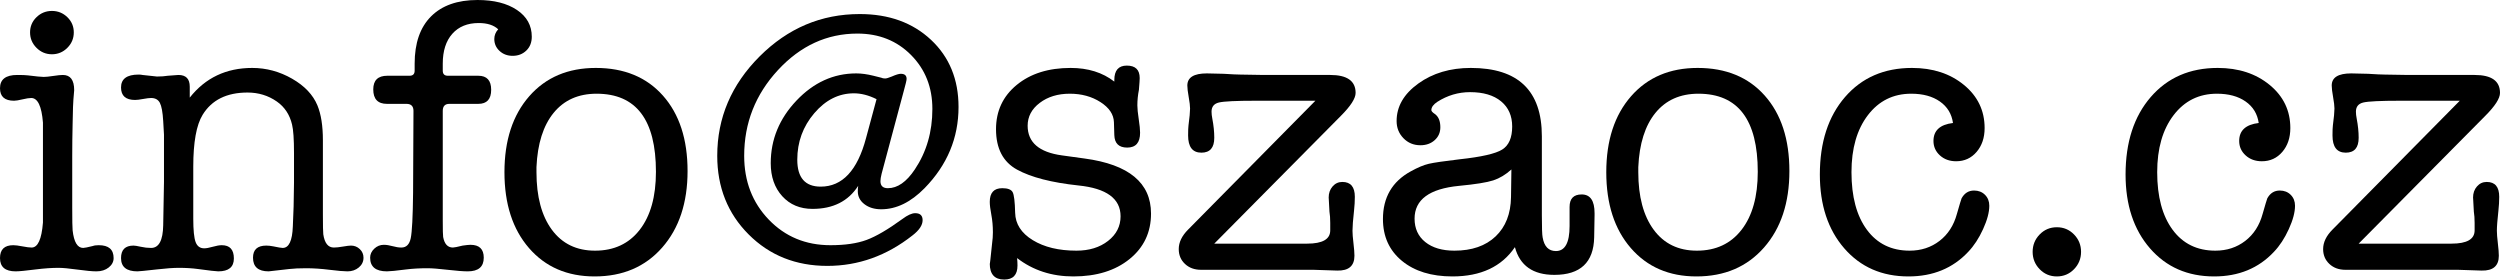
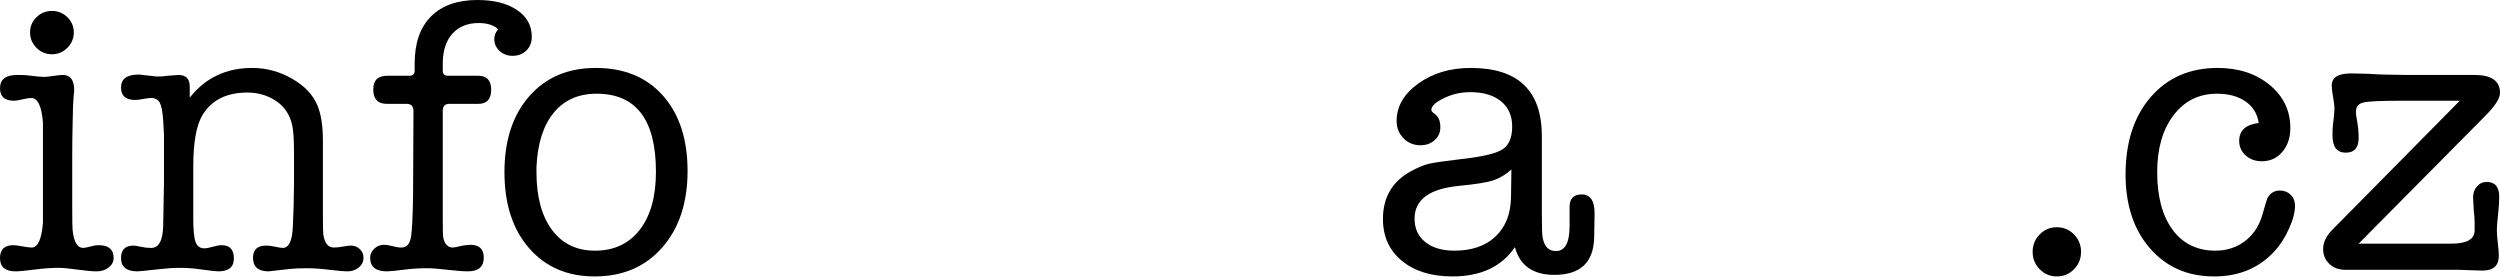
<svg xmlns="http://www.w3.org/2000/svg" version="1.1" x="0" y="0" width="153.672" height="17.184" viewBox="0, 0, 153.672, 17.184">
  <g id="Layer_1" transform="translate(-1, -1)">
    <g>
      <path d="M5.44,10.624 L5.44,13.744 Q5.44,14.944 5.464,15.16 Q5.584,16.24 6.112,16.24 Q6.232,16.24 6.712,16.12 Q6.832,16.072 7.072,16.072 Q7.984,16.072 7.984,16.864 Q7.984,17.2 7.684,17.44 Q7.384,17.68 6.928,17.68 Q6.544,17.68 5.764,17.572 Q4.984,17.464 4.6,17.464 Q3.976,17.464 3.208,17.56 Q2.272,17.68 1.96,17.68 Q1,17.68 1,16.864 Q1,16.072 1.816,16.072 Q2.008,16.072 2.38,16.144 Q2.752,16.216 2.944,16.216 Q3.52,16.216 3.64,14.68 Q3.64,14.584 3.64,12.592 L3.64,10.624 Q3.64,8.632 3.64,8.536 Q3.52,7.024 2.92,7.024 Q2.728,7.024 2.38,7.108 Q2.032,7.192 1.864,7.192 Q1,7.192 1,6.424 Q1,5.608 2.056,5.608 Q2.512,5.608 2.704,5.632 Q3.472,5.728 3.688,5.728 Q3.88,5.728 4.276,5.668 Q4.672,5.608 4.864,5.608 Q5.56,5.608 5.56,6.544 Q5.56,6.64 5.536,6.832 Q5.512,7.024 5.512,7.12 Q5.488,7.312 5.464,8.608 Q5.44,9.592 5.44,10.624 z M4.192,4.336 Q3.64,4.336 3.244,3.94 Q2.848,3.544 2.848,2.992 Q2.848,2.44 3.244,2.056 Q3.64,1.672 4.192,1.672 Q4.744,1.672 5.14,2.056 Q5.536,2.44 5.536,2.992 Q5.536,3.544 5.14,3.94 Q4.744,4.336 4.192,4.336 z" fill="#000000" />
      <path d="M12.664,6.328 L12.664,7 Q14.104,5.176 16.504,5.176 Q17.8,5.176 18.952,5.836 Q20.104,6.496 20.512,7.48 Q20.848,8.296 20.848,9.616 L20.848,14.176 Q20.848,15.208 20.872,15.4 Q20.992,16.216 21.52,16.216 Q21.736,16.216 22.084,16.156 Q22.432,16.096 22.576,16.096 Q22.888,16.096 23.116,16.312 Q23.344,16.528 23.344,16.84 Q23.344,17.2 23.056,17.44 Q22.768,17.68 22.36,17.68 Q22.024,17.68 21.256,17.584 Q20.488,17.488 19.816,17.488 Q19.192,17.488 18.784,17.536 Q17.584,17.68 17.512,17.68 Q16.552,17.68 16.552,16.84 Q16.552,16.096 17.368,16.096 Q17.56,16.096 17.8,16.144 Q18.256,16.24 18.376,16.24 Q18.952,16.24 19,14.92 L19.048,13.696 L19.072,12.232 L19.072,10.408 Q19.072,9.136 18.952,8.656 Q18.736,7.744 18.016,7.24 Q17.224,6.688 16.216,6.688 Q14.296,6.688 13.456,8.056 Q12.88,8.992 12.88,11.248 L12.88,14.44 Q12.88,15.496 13.024,15.88 Q13.168,16.264 13.552,16.264 Q13.744,16.264 14.08,16.168 Q14.416,16.072 14.632,16.072 Q15.376,16.072 15.376,16.888 Q15.376,17.68 14.416,17.68 Q14.224,17.68 13.168,17.536 Q12.64,17.464 11.992,17.464 Q11.488,17.464 10.648,17.56 Q9.592,17.68 9.448,17.68 Q8.44,17.68 8.44,16.864 Q8.44,16.096 9.208,16.096 Q9.328,16.096 9.652,16.168 Q9.976,16.24 10.288,16.24 Q11.008,16.24 11.032,14.848 L11.08,12.184 L11.08,9.28 L11.032,8.44 Q10.984,7.624 10.828,7.324 Q10.672,7.024 10.288,7.024 Q10.12,7.024 9.796,7.084 Q9.472,7.144 9.304,7.144 Q8.44,7.144 8.44,6.376 Q8.44,5.584 9.52,5.584 Q9.664,5.584 9.76,5.608 L10.648,5.704 Q11.032,5.704 11.32,5.656 Q11.944,5.608 11.968,5.608 Q12.664,5.608 12.664,6.328 z" fill="#000000" />
      <path d="M31.384,3.4 Q31.384,3.064 31.624,2.8 Q31.216,2.416 30.424,2.416 Q29.392,2.416 28.804,3.076 Q28.216,3.736 28.216,4.912 L28.216,5.344 Q28.216,5.656 28.528,5.656 L30.4,5.656 Q31.192,5.656 31.192,6.52 Q31.192,7.384 30.4,7.384 L28.624,7.384 Q28.216,7.384 28.216,7.816 L28.216,14.536 Q28.216,15.424 28.24,15.568 Q28.36,16.216 28.84,16.216 Q28.96,16.216 29.44,16.096 Q29.776,16.048 29.92,16.048 Q30.736,16.048 30.736,16.84 Q30.736,17.68 29.752,17.68 Q29.344,17.68 28.516,17.584 Q27.688,17.488 27.28,17.488 Q26.56,17.488 25.984,17.56 Q25.048,17.68 24.784,17.68 Q23.752,17.68 23.752,16.84 Q23.752,16.528 24.004,16.288 Q24.256,16.048 24.592,16.048 Q24.832,16.048 25.132,16.132 Q25.432,16.216 25.672,16.216 Q26.128,16.216 26.248,15.64 Q26.368,15.064 26.392,12.856 L26.416,7.816 Q26.416,7.384 25.984,7.384 L24.784,7.384 Q23.944,7.384 23.944,6.496 Q23.944,5.656 24.808,5.656 L26.176,5.656 Q26.488,5.656 26.488,5.344 L26.488,4.912 Q26.488,3.016 27.496,2.008 Q28.504,1 30.352,1 Q31.864,1 32.776,1.612 Q33.688,2.224 33.688,3.256 Q33.688,3.784 33.352,4.108 Q33.016,4.432 32.512,4.432 Q32.032,4.432 31.708,4.132 Q31.384,3.832 31.384,3.4 z" fill="#000000" />
      <path d="M37.552,17.992 Q35.032,17.992 33.52,16.252 Q32.008,14.512 32.008,11.584 Q32.008,8.656 33.532,6.916 Q35.056,5.176 37.624,5.176 Q40.24,5.176 41.752,6.88 Q43.264,8.584 43.264,11.512 Q43.264,14.44 41.704,16.216 Q40.144,17.992 37.552,17.992 z M37.672,6.76 Q35.992,6.76 35.032,7.936 Q34.072,9.112 33.976,11.272 Q33.976,11.272 33.976,11.584 Q33.976,13.84 34.924,15.124 Q35.872,16.408 37.576,16.408 Q39.328,16.408 40.324,15.124 Q41.32,13.84 41.32,11.56 Q41.32,6.76 37.672,6.76 z" fill="#000000" />
-       <path d="M53.728,12.76 Q53.728,12.568 53.752,12.424 Q52.84,13.84 50.944,13.84 Q49.792,13.84 49.084,13.06 Q48.376,12.28 48.376,11.032 Q48.376,8.848 49.96,7.18 Q51.544,5.512 53.632,5.512 Q54.112,5.512 54.688,5.656 L55.168,5.776 Q55.264,5.824 55.408,5.824 Q55.528,5.824 55.816,5.704 Q56.2,5.536 56.368,5.536 Q56.728,5.536 56.728,5.848 Q56.728,5.92 56.68,6.112 L56.56,6.568 L55.192,11.68 Q55.12,11.968 55.12,12.136 Q55.12,12.568 55.576,12.568 Q56.464,12.568 57.232,11.416 Q58.312,9.808 58.312,7.696 Q58.312,5.704 57.004,4.384 Q55.696,3.064 53.704,3.064 Q50.896,3.064 48.82,5.308 Q46.744,7.552 46.744,10.576 Q46.744,12.928 48.256,14.5 Q49.768,16.072 52.048,16.072 Q53.392,16.072 54.268,15.748 Q55.144,15.424 56.464,14.464 Q56.944,14.104 57.256,14.104 Q57.712,14.104 57.712,14.536 Q57.712,14.992 57.088,15.472 Q54.712,17.344 51.856,17.344 Q48.952,17.344 47.02,15.412 Q45.088,13.48 45.088,10.576 Q45.088,7.072 47.692,4.468 Q50.296,1.864 53.848,1.864 Q56.536,1.864 58.228,3.448 Q59.92,5.032 59.92,7.576 Q59.92,10.432 57.832,12.568 Q56.56,13.864 55.168,13.864 Q54.544,13.864 54.136,13.552 Q53.728,13.24 53.728,12.76 z M54.232,9.496 L54.88,7.096 Q54.16,6.736 53.488,6.736 Q52.096,6.736 51.052,7.96 Q50.008,9.184 50.008,10.816 Q50.008,12.472 51.448,12.472 Q53.44,12.472 54.232,9.496 z" fill="#000000" />
-       <path d="M66.808,5.176 Q68.416,5.176 69.496,6.016 L69.496,5.92 Q69.496,5.032 70.264,5.032 Q71.056,5.032 71.056,5.8 Q71.056,5.944 71.008,6.52 Q70.912,7 70.912,7.48 Q70.912,7.768 70.996,8.32 Q71.08,8.872 71.08,9.16 Q71.08,10.072 70.288,10.072 Q69.52,10.072 69.496,9.304 L69.472,8.512 Q69.448,7.792 68.644,7.276 Q67.84,6.76 66.76,6.76 Q65.656,6.76 64.912,7.324 Q64.168,7.888 64.168,8.728 Q64.168,10.264 66.28,10.552 L67.672,10.744 Q71.752,11.296 71.752,14.128 Q71.752,15.856 70.432,16.924 Q69.112,17.992 66.976,17.992 Q64.984,17.992 63.52,16.864 Q63.544,17.104 63.544,17.32 Q63.544,18.184 62.728,18.184 Q61.84,18.184 61.84,17.2 Q61.84,17.368 61.984,15.952 Q62.032,15.616 62.032,15.28 Q62.032,14.704 61.936,14.2 Q61.84,13.696 61.84,13.408 Q61.84,12.568 62.608,12.568 Q63.112,12.568 63.244,12.808 Q63.376,13.048 63.4,14.08 Q63.424,15.112 64.48,15.76 Q65.536,16.408 67.168,16.408 Q68.344,16.408 69.112,15.808 Q69.88,15.208 69.88,14.296 Q69.88,12.664 67.288,12.4 Q64.816,12.136 63.52,11.428 Q62.224,10.72 62.224,8.944 Q62.224,7.264 63.496,6.22 Q64.768,5.176 66.808,5.176 z" fill="#000000" />
-       <path d="M74.032,15.112 L81.856,7.192 L78.184,7.192 Q76.384,7.192 75.928,7.3 Q75.472,7.408 75.472,7.864 Q75.472,8.056 75.52,8.296 Q75.64,8.92 75.64,9.472 Q75.64,10.384 74.848,10.384 Q74.032,10.384 74.032,9.328 Q74.032,8.872 74.056,8.704 Q74.152,7.984 74.152,7.672 Q74.152,7.432 74.068,6.964 Q73.984,6.496 73.984,6.256 Q73.984,5.512 75.184,5.512 Q75.568,5.512 76.216,5.536 Q76.96,5.584 77.248,5.584 L78.688,5.608 L82.768,5.608 Q84.328,5.608 84.328,6.712 Q84.328,7.216 83.416,8.128 L75.64,15.976 L81.352,15.976 Q82.768,15.976 82.768,15.16 L82.768,14.704 Q82.768,14.296 82.72,14.008 Q82.672,13.096 82.672,13.144 Q82.672,12.736 82.912,12.46 Q83.152,12.184 83.512,12.184 Q84.28,12.184 84.28,13.096 Q84.28,13.504 84.232,13.936 Q84.136,14.8 84.136,15.184 Q84.136,15.448 84.196,15.952 Q84.256,16.456 84.256,16.72 Q84.256,17.656 83.2,17.632 L81.736,17.584 L74.824,17.584 Q74.224,17.584 73.84,17.224 Q73.456,16.864 73.456,16.312 Q73.456,15.688 74.032,15.112 z" fill="#000000" />
      <path d="M96.544,17.896 Q94.576,17.896 94.12,16.192 Q92.896,17.992 90.28,17.992 Q88.336,17.992 87.172,17.032 Q86.008,16.072 86.008,14.464 Q86.008,12.472 87.712,11.536 Q88.36,11.176 88.828,11.068 Q89.296,10.96 90.712,10.792 Q92.728,10.576 93.34,10.192 Q93.952,9.808 93.952,8.776 Q93.952,7.792 93.268,7.228 Q92.584,6.664 91.36,6.664 Q90.28,6.664 89.344,7.264 Q88.984,7.504 88.984,7.768 Q88.984,7.864 89.2,8.008 Q89.536,8.248 89.536,8.824 Q89.536,9.304 89.188,9.616 Q88.84,9.928 88.312,9.928 Q87.688,9.928 87.268,9.496 Q86.848,9.064 86.848,8.44 Q86.848,7.096 88.18,6.136 Q89.512,5.176 91.408,5.176 Q95.776,5.176 95.776,9.376 L95.776,14.224 Q95.776,15.376 95.824,15.592 Q95.968,16.432 96.64,16.432 Q97.48,16.432 97.48,14.896 L97.48,13.72 Q97.48,12.952 98.224,12.952 Q99.016,12.952 99.016,14.104 L99.016,14.224 L98.992,15.592 Q98.944,17.896 96.544,17.896 z M93.88,13.12 L93.904,11.416 Q93.376,11.896 92.788,12.088 Q92.2,12.28 90.688,12.424 Q87.952,12.688 87.952,14.44 Q87.952,15.352 88.612,15.88 Q89.272,16.408 90.4,16.408 Q92.008,16.408 92.932,15.532 Q93.856,14.656 93.88,13.12 z" fill="#000000" />
-       <path d="M105.28,17.992 Q102.76,17.992 101.248,16.252 Q99.736,14.512 99.736,11.584 Q99.736,8.656 101.26,6.916 Q102.784,5.176 105.352,5.176 Q107.968,5.176 109.48,6.88 Q110.992,8.584 110.992,11.512 Q110.992,14.44 109.432,16.216 Q107.872,17.992 105.28,17.992 z M105.4,6.76 Q103.72,6.76 102.76,7.936 Q101.8,9.112 101.704,11.272 Q101.704,11.272 101.704,11.584 Q101.704,13.84 102.652,15.124 Q103.6,16.408 105.304,16.408 Q107.056,16.408 108.052,15.124 Q109.048,13.84 109.048,11.56 Q109.048,6.76 105.4,6.76 z" fill="#000000" />
-       <path d="M119.848,9.664 Q119.848,8.704 121.048,8.56 Q120.928,7.72 120.244,7.24 Q119.56,6.76 118.48,6.76 Q116.824,6.76 115.816,8.08 Q114.808,9.4 114.808,11.584 Q114.808,13.84 115.756,15.124 Q116.704,16.408 118.384,16.408 Q119.44,16.408 120.22,15.808 Q121,15.208 121.288,14.152 Q121.528,13.312 121.576,13.192 Q121.84,12.712 122.344,12.712 Q122.752,12.712 123.016,12.976 Q123.28,13.24 123.28,13.648 Q123.28,14.248 122.896,15.088 Q122.512,15.928 121.984,16.48 Q120.568,17.992 118.312,17.992 Q115.864,17.992 114.364,16.264 Q112.864,14.536 112.864,11.728 Q112.864,8.752 114.412,6.964 Q115.96,5.176 118.528,5.176 Q120.448,5.176 121.72,6.22 Q122.992,7.264 122.992,8.872 Q122.992,9.76 122.5,10.336 Q122.008,10.912 121.24,10.912 Q120.64,10.912 120.244,10.552 Q119.848,10.192 119.848,9.664 z" fill="#000000" />
      <path d="M127.432,17.992 Q126.808,17.992 126.376,17.548 Q125.944,17.104 125.944,16.48 Q125.944,15.856 126.376,15.412 Q126.808,14.968 127.432,14.968 Q128.056,14.968 128.488,15.412 Q128.92,15.856 128.92,16.48 Q128.92,17.104 128.488,17.548 Q128.056,17.992 127.432,17.992 z" fill="#000000" />
      <path d="M138.64,9.664 Q138.64,8.704 139.84,8.56 Q139.72,7.72 139.036,7.24 Q138.352,6.76 137.272,6.76 Q135.616,6.76 134.608,8.08 Q133.6,9.4 133.6,11.584 Q133.6,13.84 134.548,15.124 Q135.496,16.408 137.176,16.408 Q138.232,16.408 139.012,15.808 Q139.792,15.208 140.08,14.152 Q140.32,13.312 140.368,13.192 Q140.632,12.712 141.136,12.712 Q141.544,12.712 141.808,12.976 Q142.072,13.24 142.072,13.648 Q142.072,14.248 141.688,15.088 Q141.304,15.928 140.776,16.48 Q139.36,17.992 137.104,17.992 Q134.656,17.992 133.156,16.264 Q131.656,14.536 131.656,11.728 Q131.656,8.752 133.204,6.964 Q134.752,5.176 137.32,5.176 Q139.24,5.176 140.512,6.22 Q141.784,7.264 141.784,8.872 Q141.784,9.76 141.292,10.336 Q140.8,10.912 140.032,10.912 Q139.432,10.912 139.036,10.552 Q138.64,10.192 138.64,9.664 z" fill="#000000" />
      <path d="M144.376,15.112 L152.2,7.192 L148.528,7.192 Q146.728,7.192 146.272,7.3 Q145.816,7.408 145.816,7.864 Q145.816,8.056 145.864,8.296 Q145.984,8.92 145.984,9.472 Q145.984,10.384 145.192,10.384 Q144.376,10.384 144.376,9.328 Q144.376,8.872 144.4,8.704 Q144.496,7.984 144.496,7.672 Q144.496,7.432 144.412,6.964 Q144.328,6.496 144.328,6.256 Q144.328,5.512 145.528,5.512 Q145.912,5.512 146.56,5.536 Q147.304,5.584 147.592,5.584 L149.032,5.608 L153.112,5.608 Q154.672,5.608 154.672,6.712 Q154.672,7.216 153.76,8.128 L145.984,15.976 L151.696,15.976 Q153.112,15.976 153.112,15.16 L153.112,14.704 Q153.112,14.296 153.064,14.008 Q153.016,13.096 153.016,13.144 Q153.016,12.736 153.256,12.46 Q153.496,12.184 153.856,12.184 Q154.624,12.184 154.624,13.096 Q154.624,13.504 154.576,13.936 Q154.48,14.8 154.48,15.184 Q154.48,15.448 154.54,15.952 Q154.6,16.456 154.6,16.72 Q154.6,17.656 153.544,17.632 L152.08,17.584 L145.168,17.584 Q144.568,17.584 144.184,17.224 Q143.8,16.864 143.8,16.312 Q143.8,15.688 144.376,15.112 z" fill="#000000" />
    </g>
  </g>
</svg>